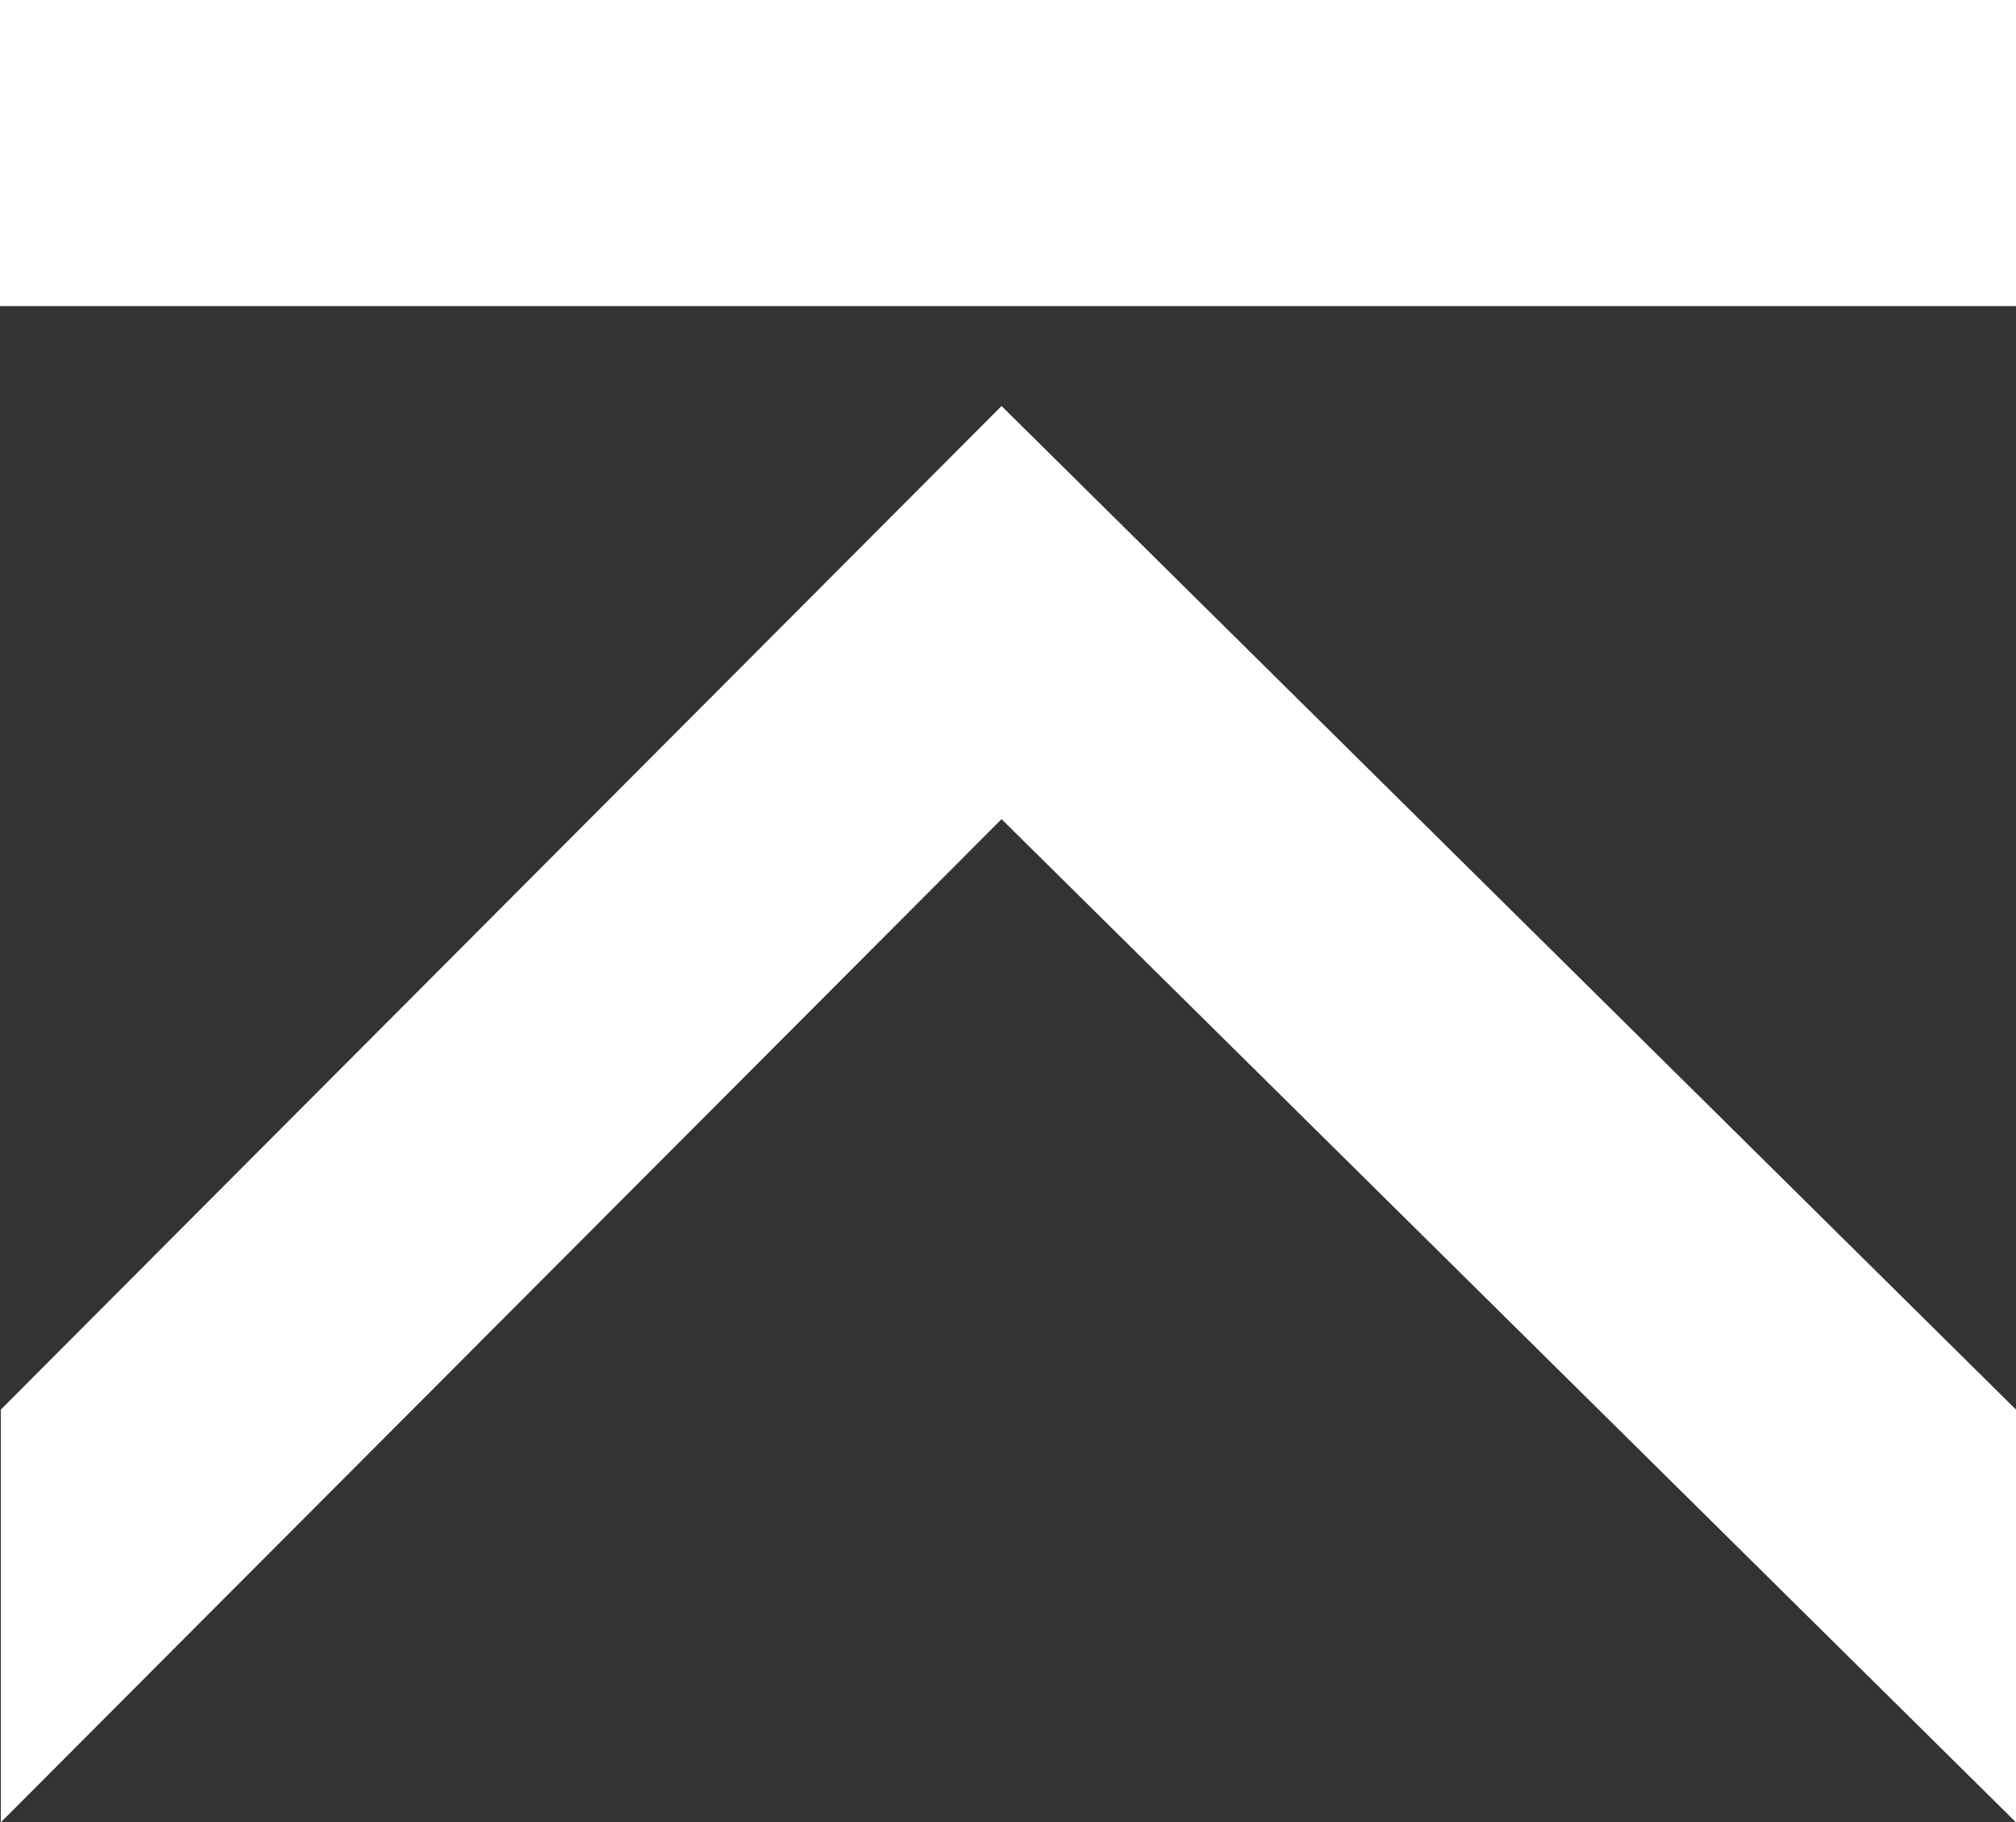
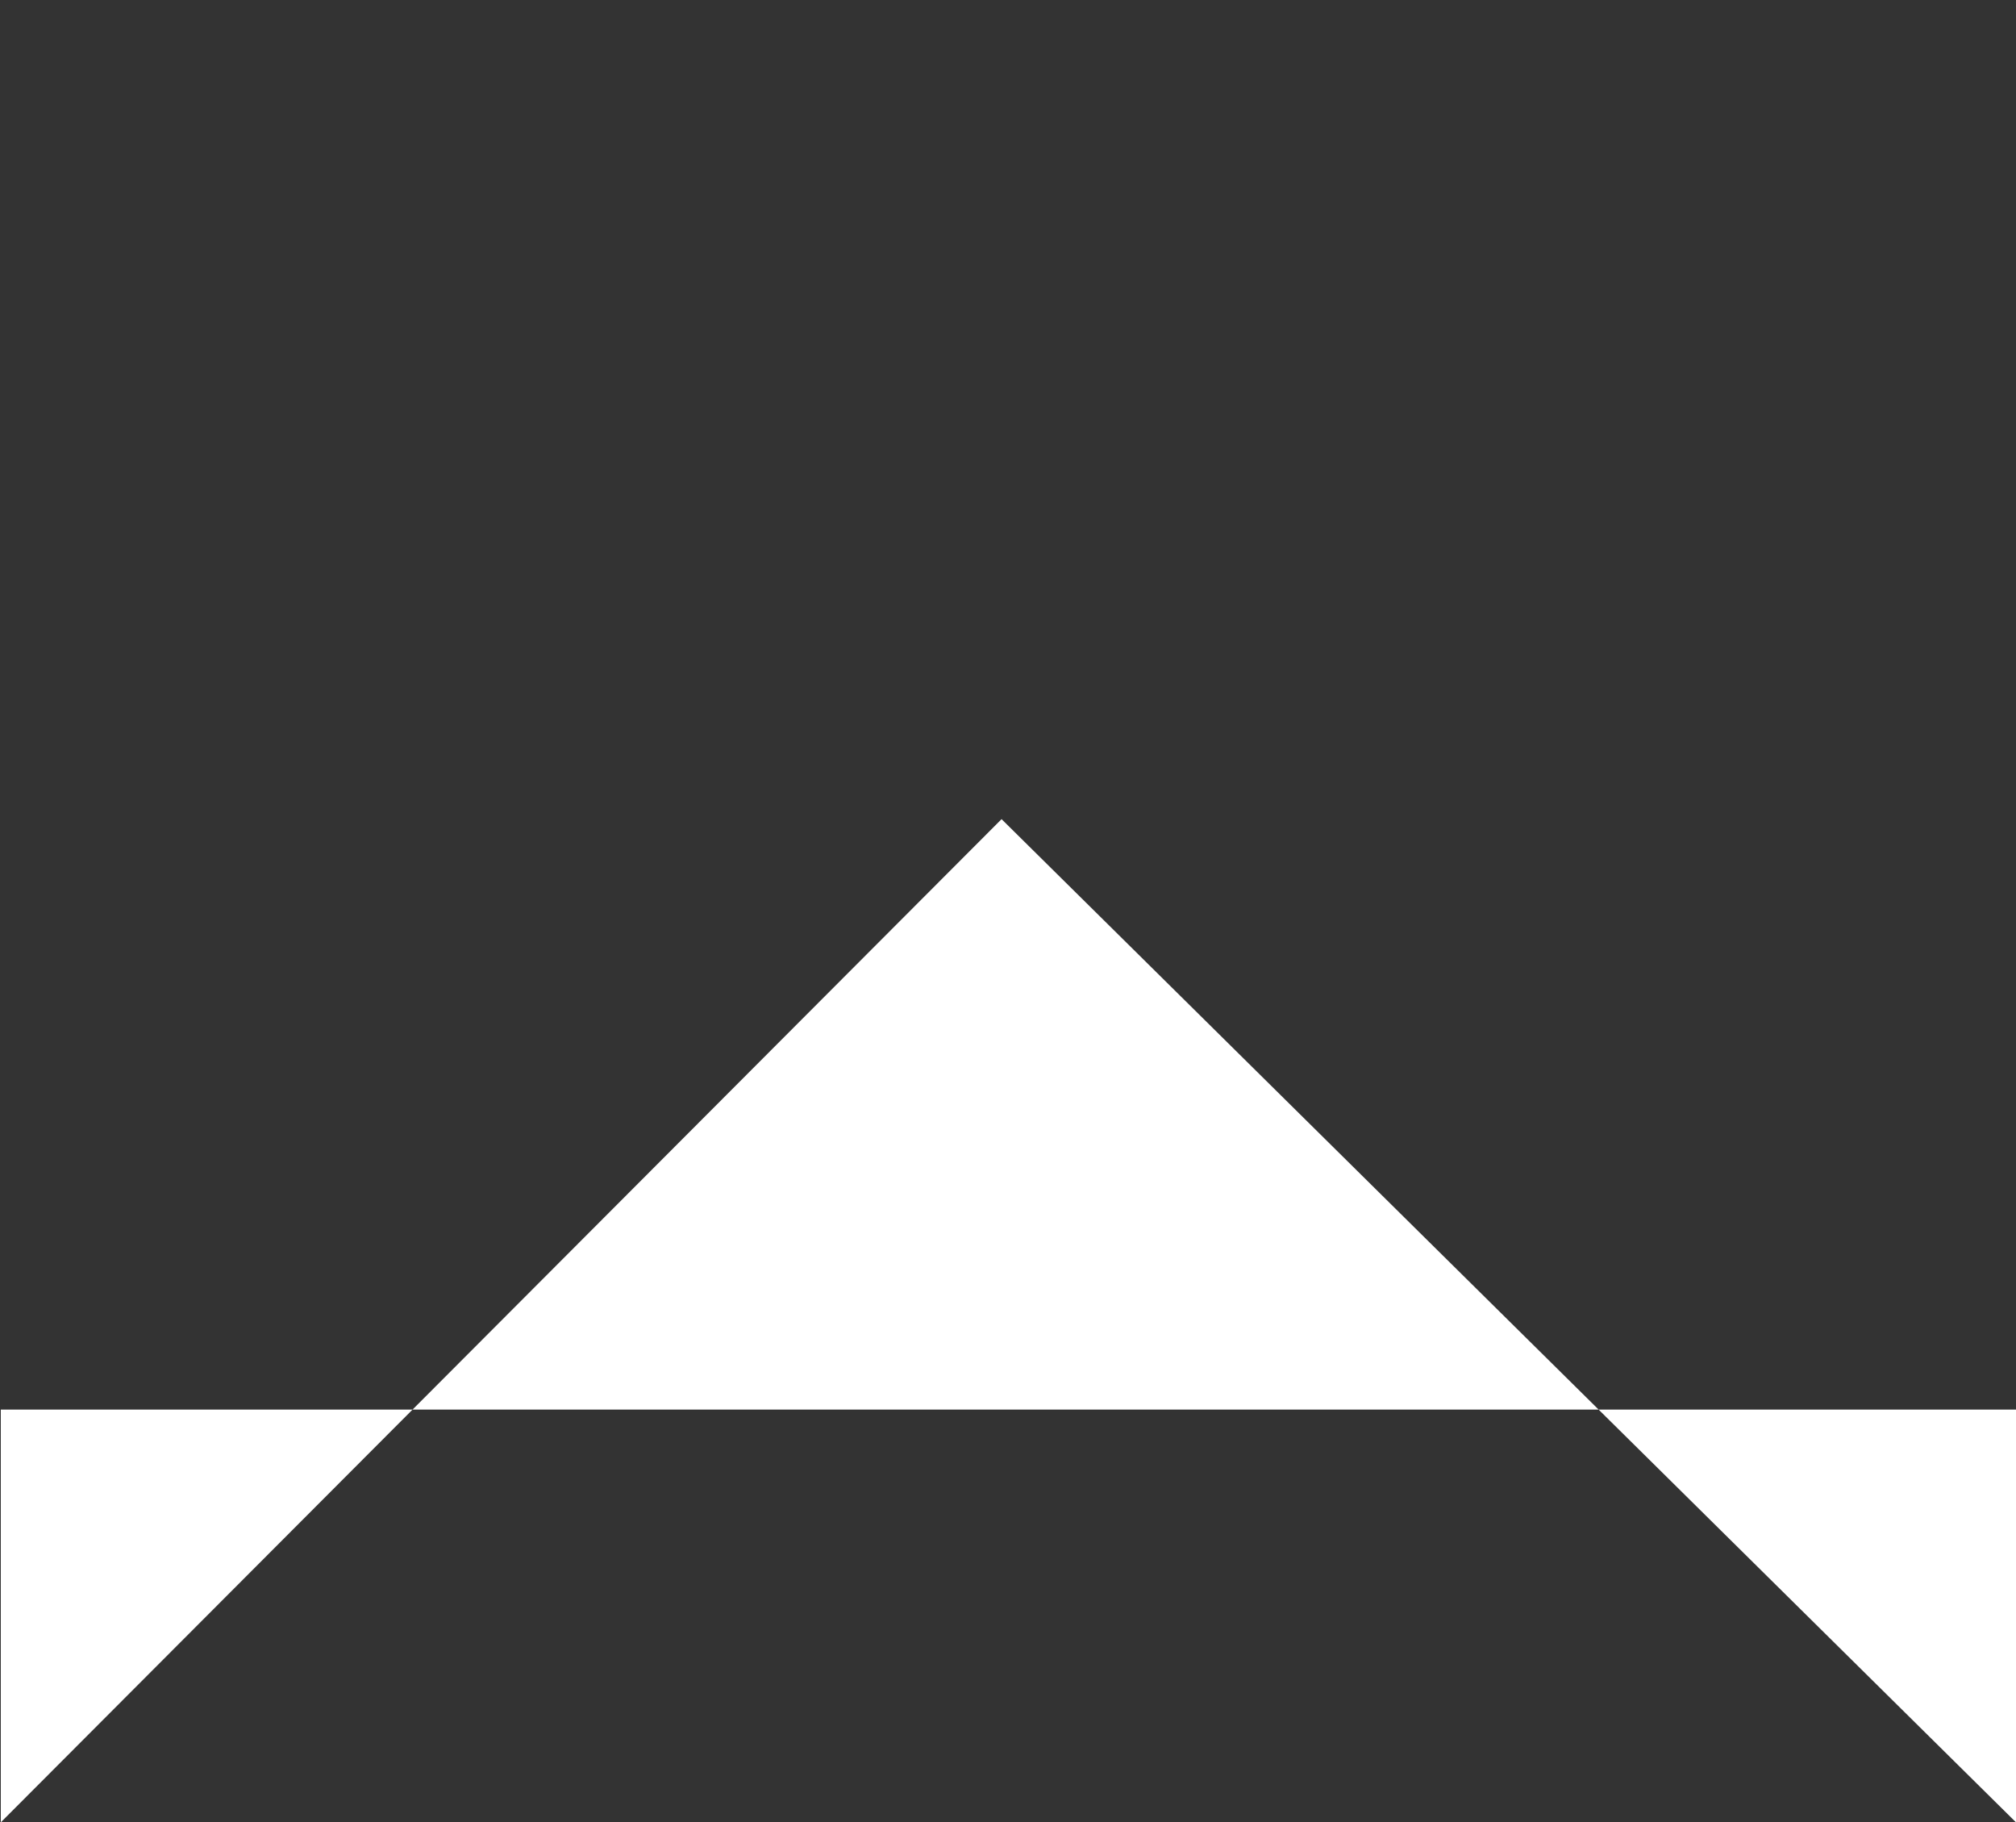
<svg xmlns="http://www.w3.org/2000/svg" width="239" height="216" viewBox="0 0 239 216" fill="none">
  <rect x="0" y="0" width="239" height="216" fill="#333333" stroke="none" />
  <g id="Kognic Logo">
-     <path d="M239 216L239 167.079L118.737 48.125L0.095 167.079L0.095 216L118.737 97.092L239 216Z" fill="white" />
-     <path d="M239 36.281L239 1.52588e-05L0 4.81177e-06L-1.58589e-06 36.281L239 36.281Z" fill="white" />
+     <path d="M239 216L239 167.079L0.095 167.079L0.095 216L118.737 97.092L239 216Z" fill="white" />
  </g>
</svg>